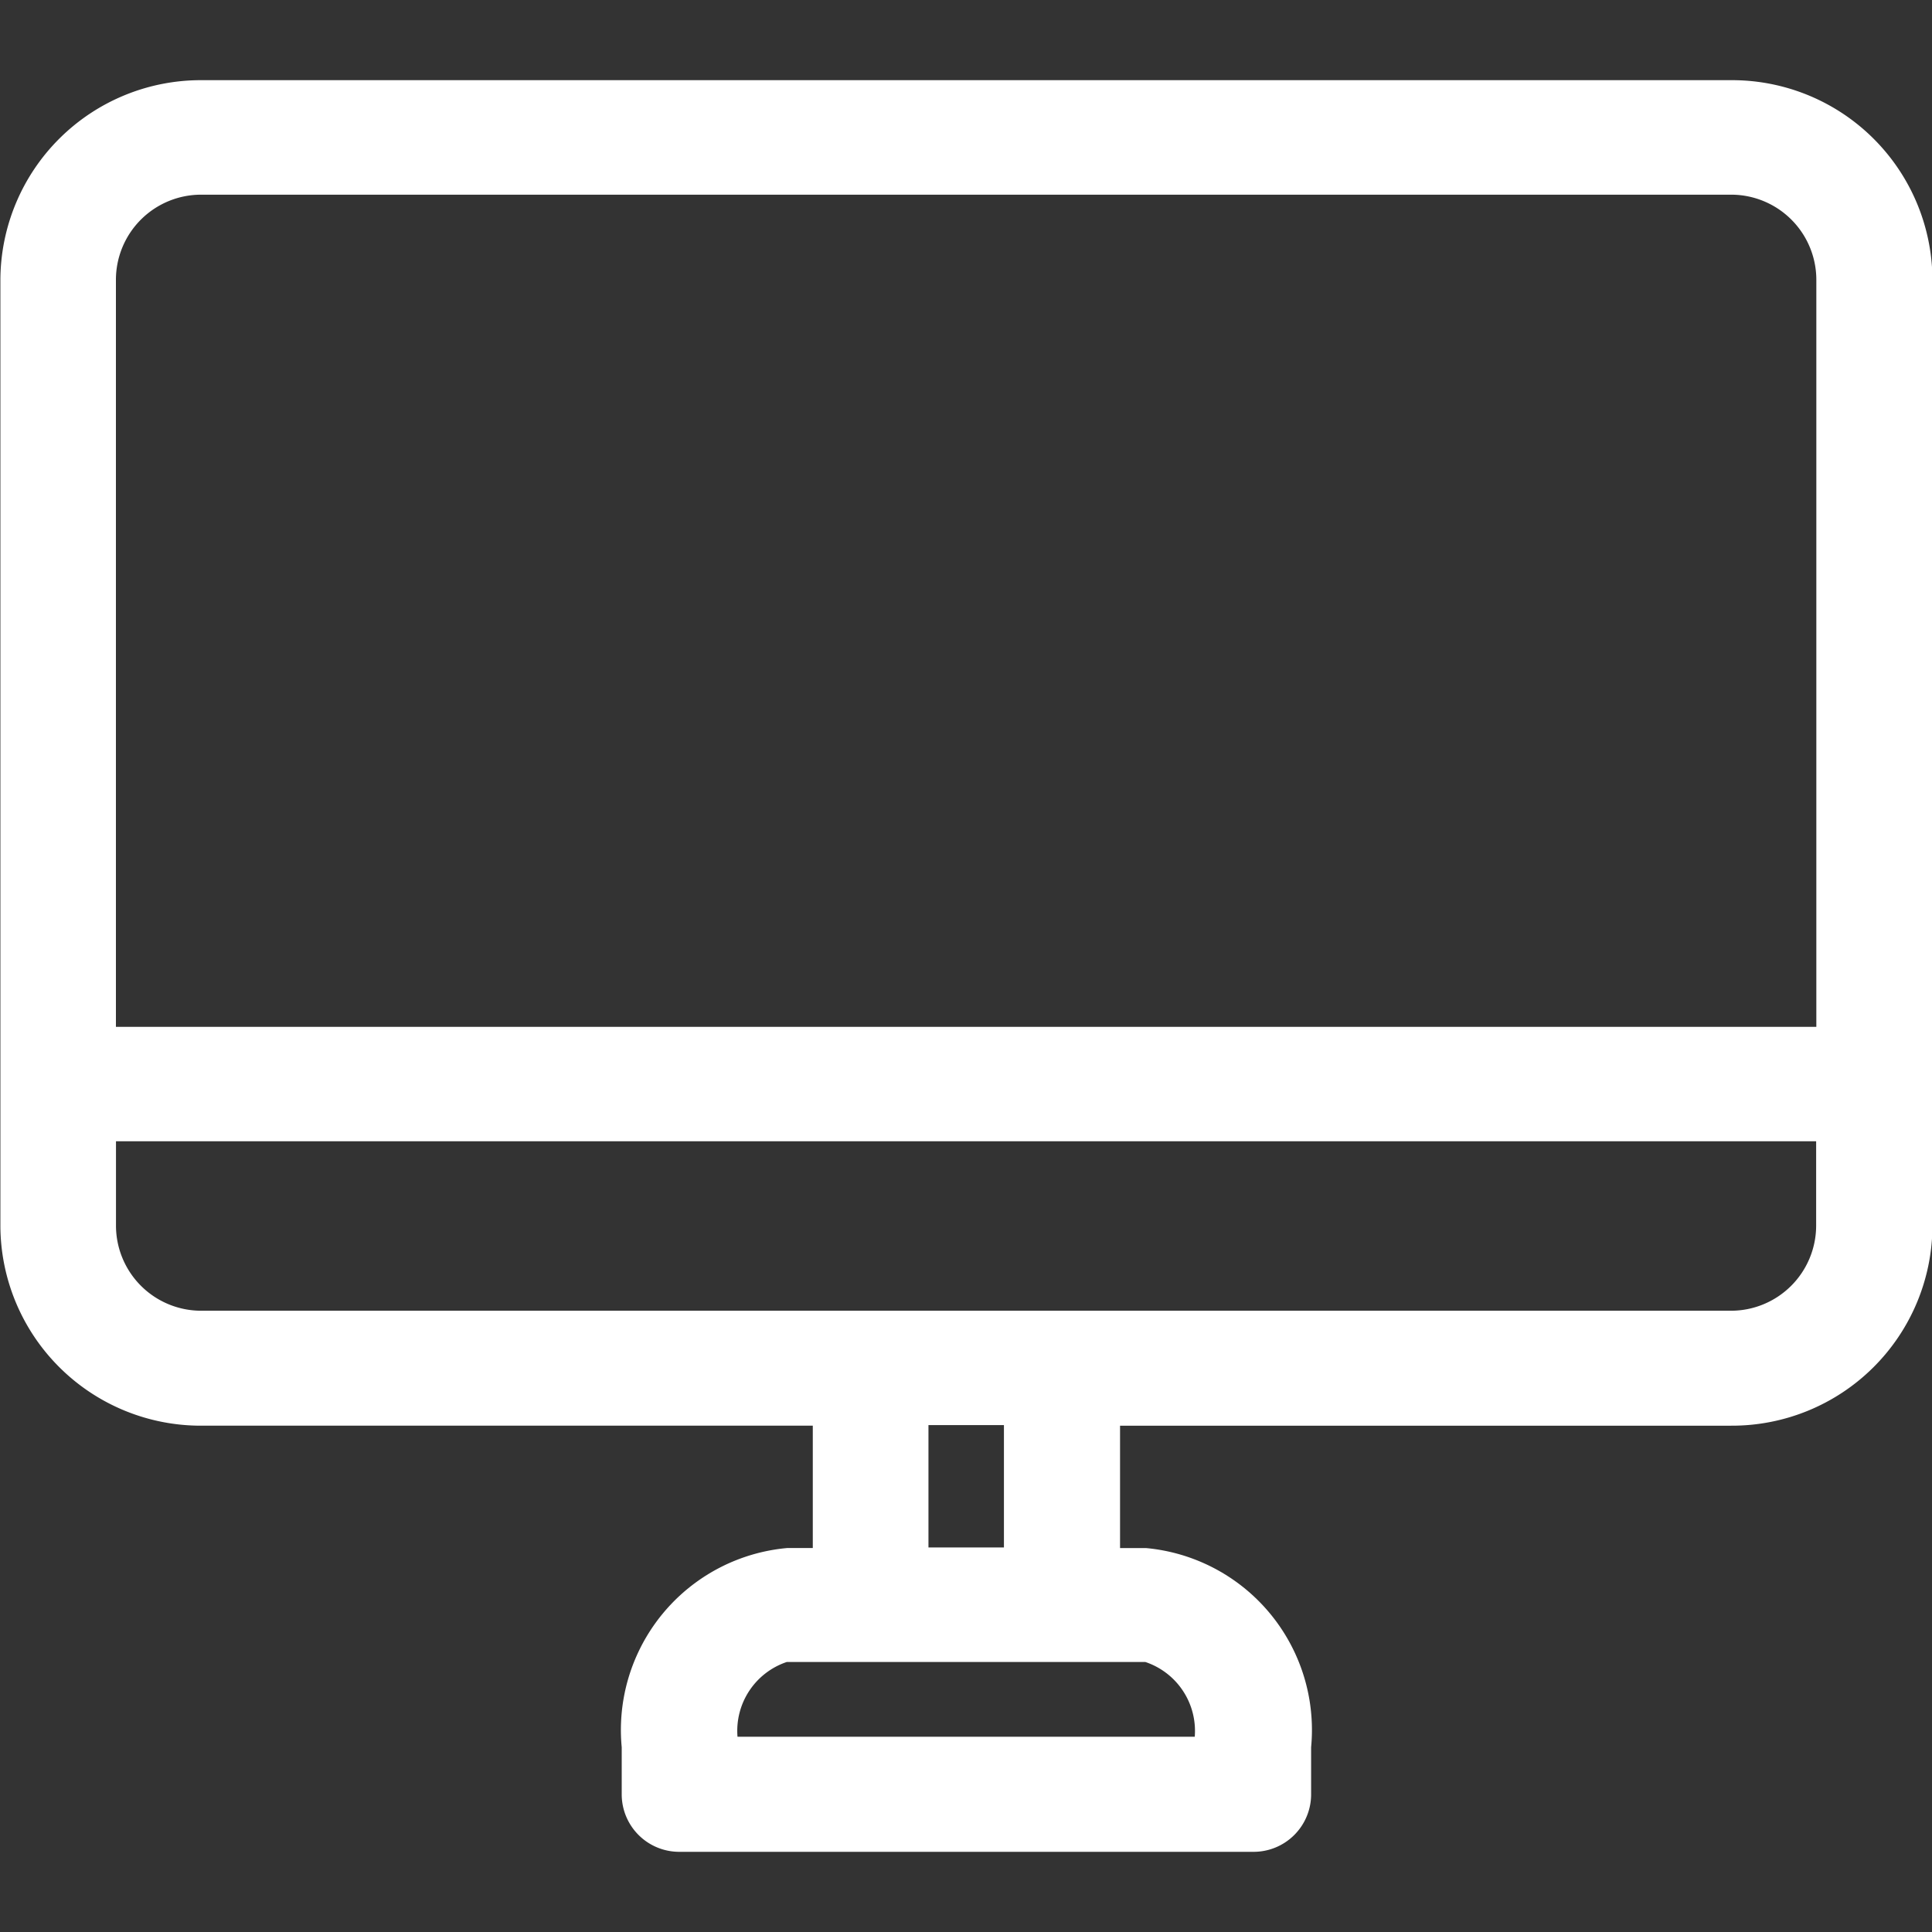
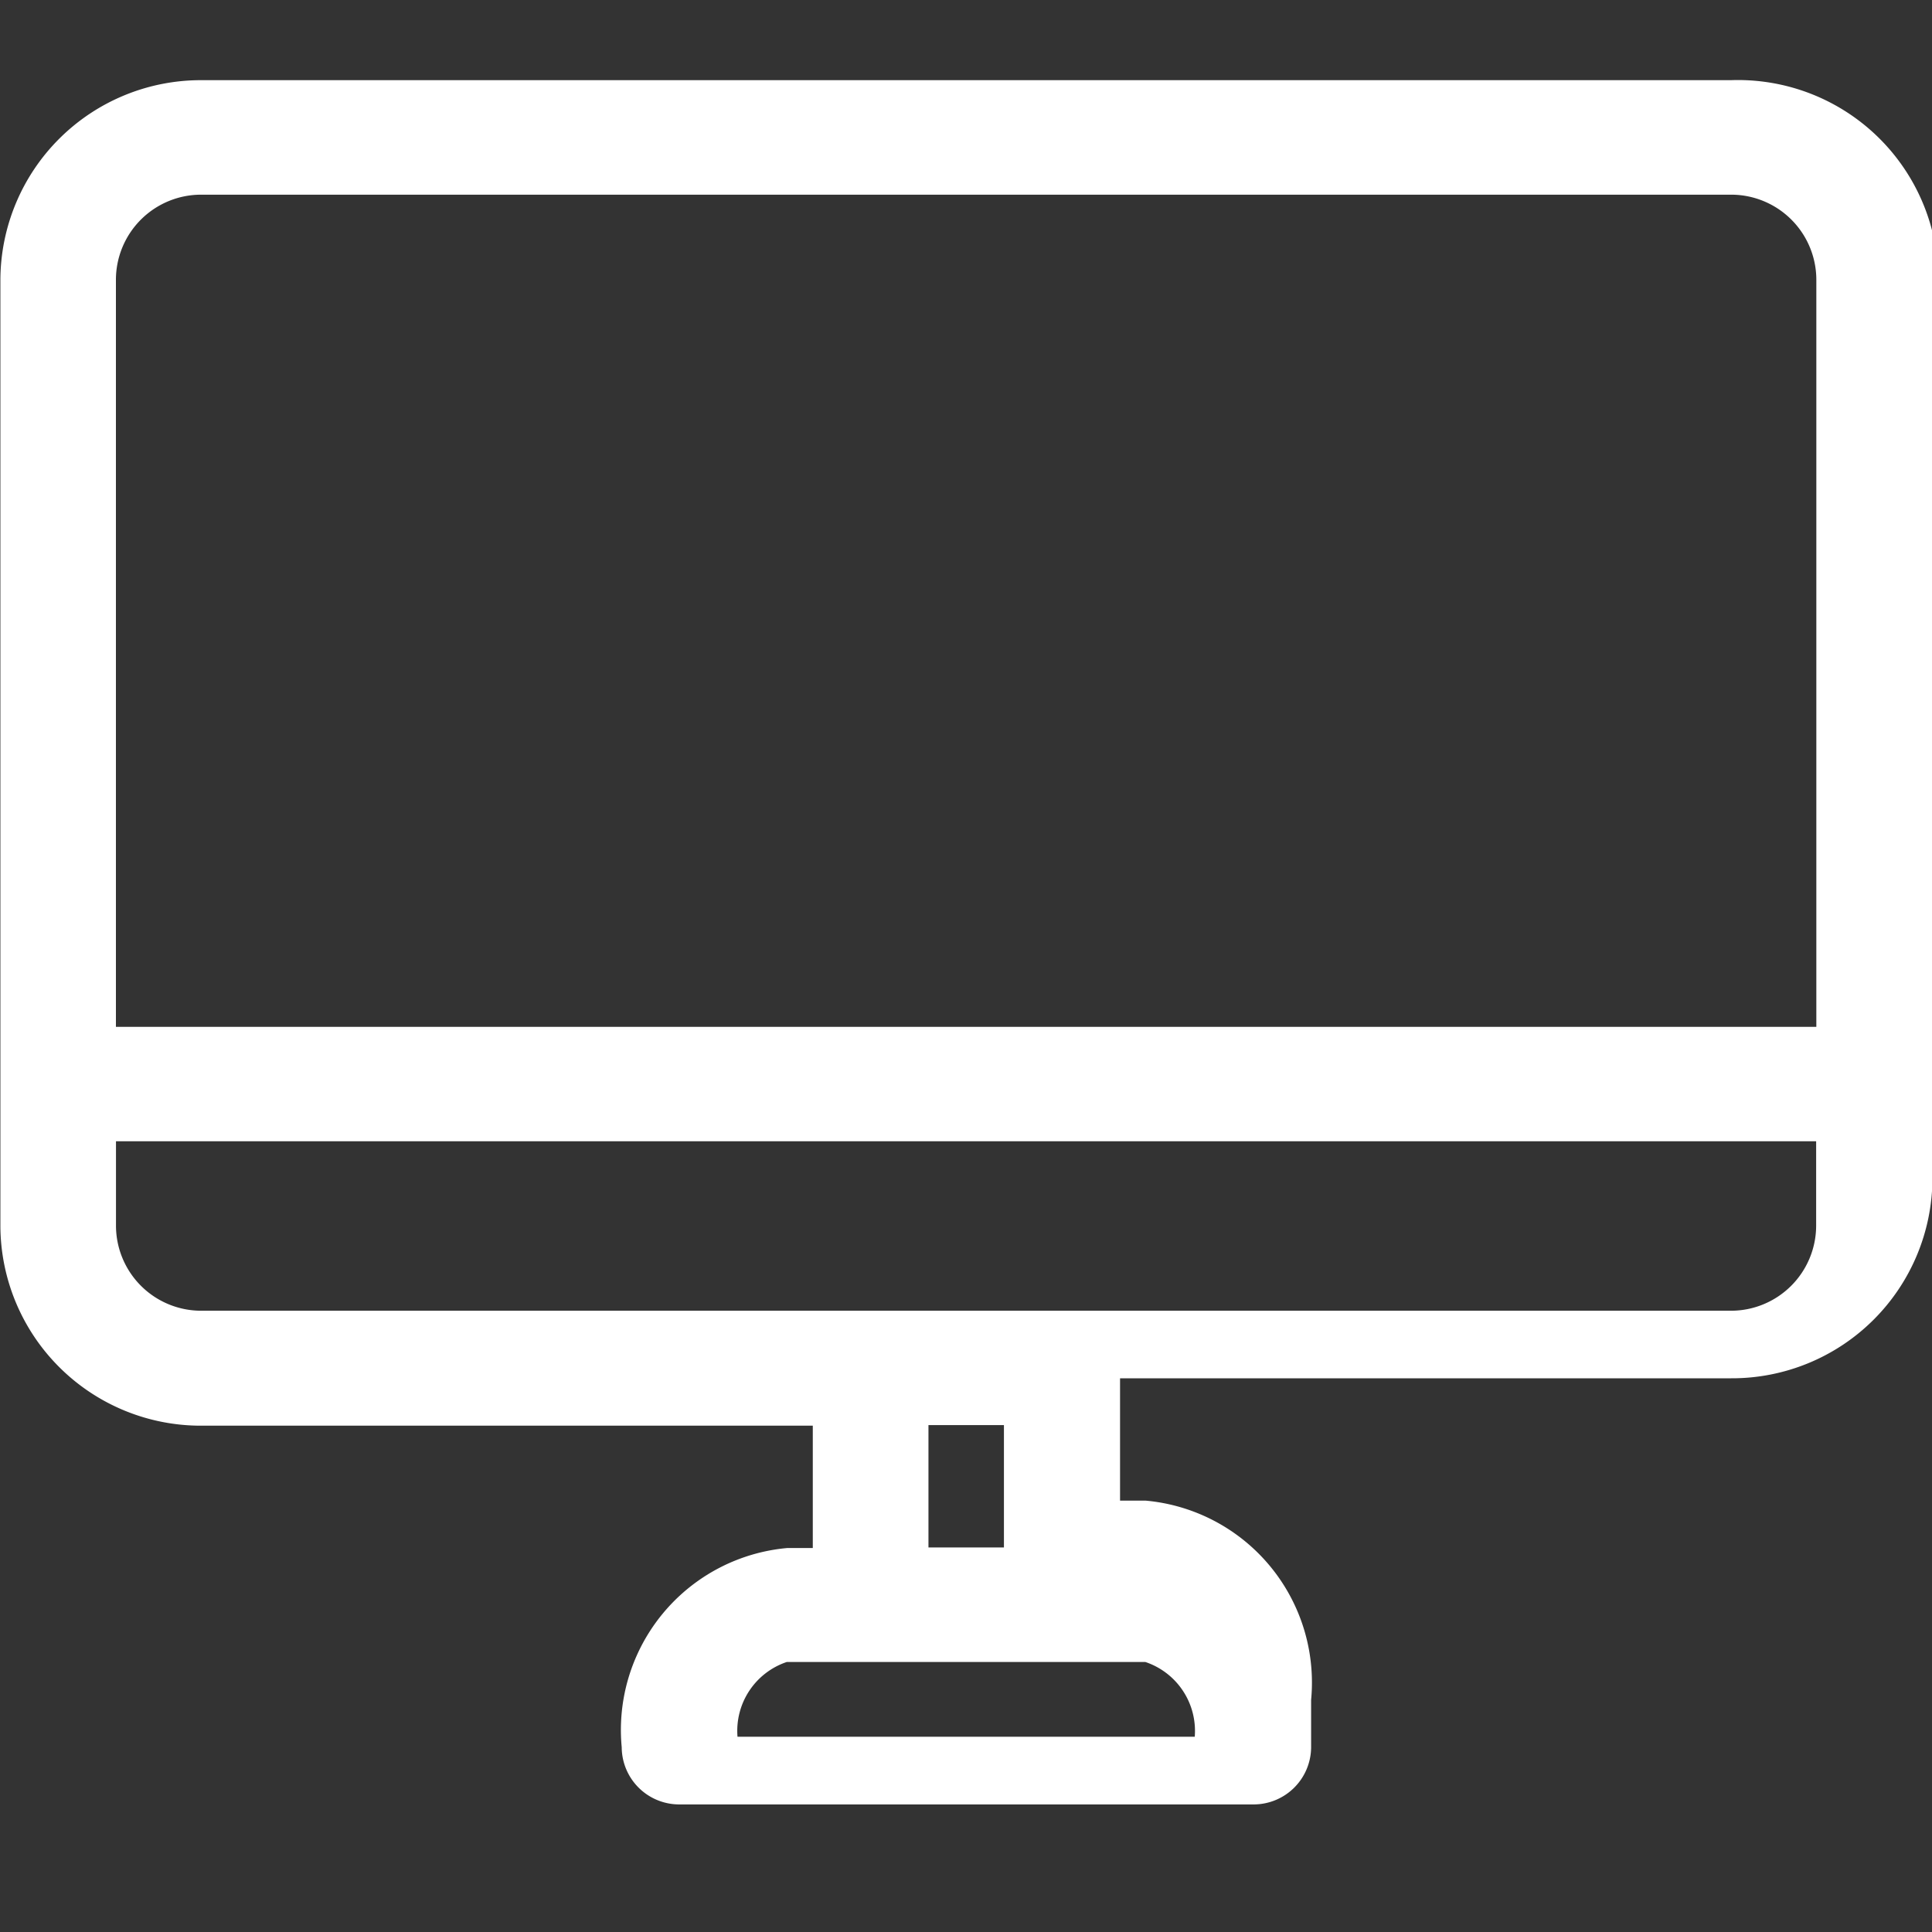
<svg xmlns="http://www.w3.org/2000/svg" id="icn_web.svg" width="30" height="30" viewBox="0 0 30 30">
  <rect x="0" y="0" width="30" height="30" fill="#333333" stroke="none" />
  <defs>
    <style>
      .cls-1, .cls-2 {
        fill: #fff;
      }

      .cls-1 {
        fill-opacity: 0;
      }

      .cls-2 {
        fill-rule: evenodd;
      }
    </style>
  </defs>
-   <rect id="長方形_734" data-name="長方形 734" class="cls-1" width="30" height="30" />
-   <path id="シェイプ_1304" data-name="シェイプ 1304" class="cls-2" d="M869.876,759.245H846.13a3.112,3.112,0,0,0-3.124,3.093v14.7a3.113,3.113,0,0,0,3.124,3.1h9.491v1.9h-0.4a2.836,2.836,0,0,0-2.567,3.093v0.736a0.893,0.893,0,0,0,.9.888h8.905a0.893,0.893,0,0,0,.9-0.888v-0.736a2.836,2.836,0,0,0-2.567-3.093h-0.4v-1.9h9.491a3.113,3.113,0,0,0,3.124-3.1v-14.7A3.112,3.112,0,0,0,869.876,759.245Zm-23.746,1.778h23.746a1.323,1.323,0,0,1,1.328,1.315v11.607H844.8V762.338A1.323,1.323,0,0,1,846.13,761.023Zm15.422,23.945h-7.1a1.127,1.127,0,0,1,.766-1.161h5.566A1.128,1.128,0,0,1,861.552,784.968Zm-2.963-2.939h-1.172v-1.9h1.172v1.9Zm11.287-3.676H846.13a1.323,1.323,0,0,1-1.329-1.315v-1.316h26.4v1.316A1.323,1.323,0,0,1,869.876,778.353Z" transform="translate(-843 -758)" />
+   <path id="シェイプ_1304" data-name="シェイプ 1304" class="cls-2" d="M869.876,759.245H846.13a3.112,3.112,0,0,0-3.124,3.093v14.7a3.113,3.113,0,0,0,3.124,3.1h9.491v1.9h-0.4a2.836,2.836,0,0,0-2.567,3.093a0.893,0.893,0,0,0,.9.888h8.905a0.893,0.893,0,0,0,.9-0.888v-0.736a2.836,2.836,0,0,0-2.567-3.093h-0.4v-1.9h9.491a3.113,3.113,0,0,0,3.124-3.1v-14.7A3.112,3.112,0,0,0,869.876,759.245Zm-23.746,1.778h23.746a1.323,1.323,0,0,1,1.328,1.315v11.607H844.8V762.338A1.323,1.323,0,0,1,846.13,761.023Zm15.422,23.945h-7.1a1.127,1.127,0,0,1,.766-1.161h5.566A1.128,1.128,0,0,1,861.552,784.968Zm-2.963-2.939h-1.172v-1.9h1.172v1.9Zm11.287-3.676H846.13a1.323,1.323,0,0,1-1.329-1.315v-1.316h26.4v1.316A1.323,1.323,0,0,1,869.876,778.353Z" transform="translate(-843 -758)" />
</svg>